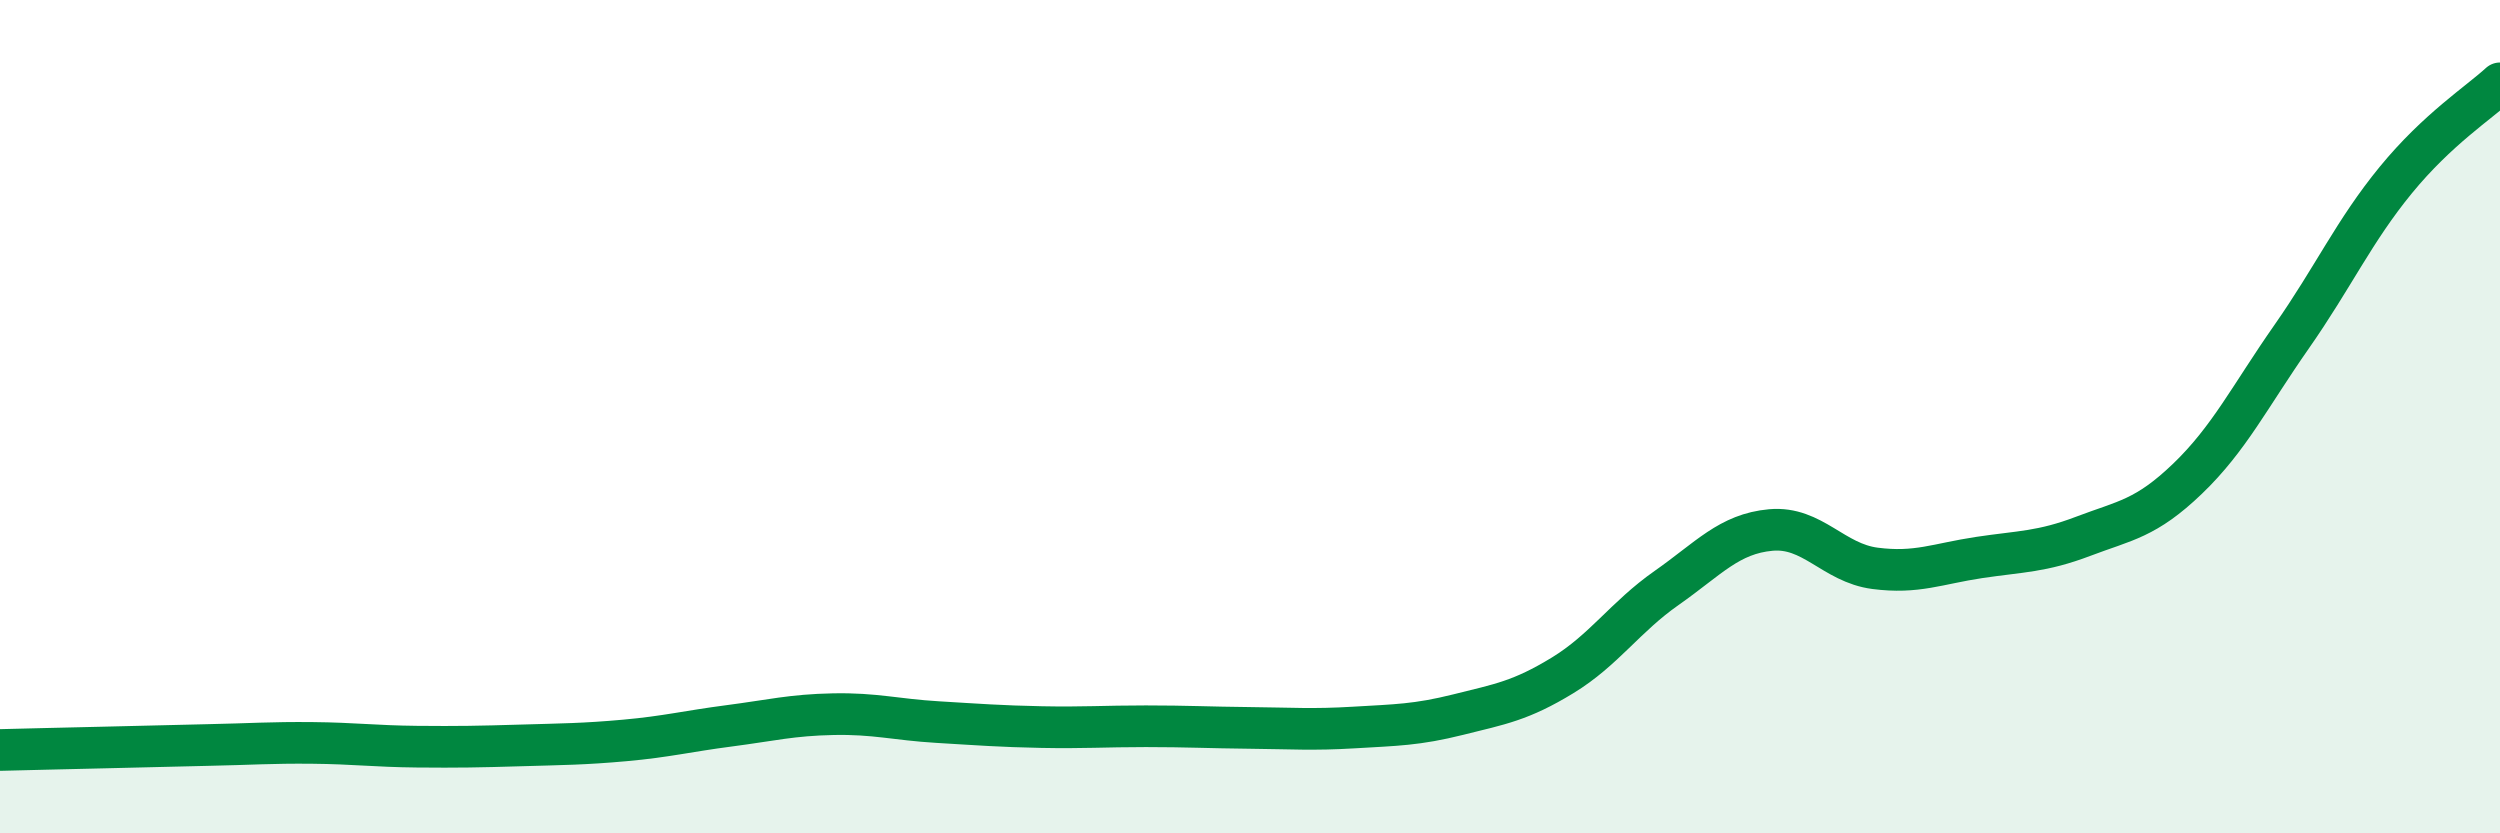
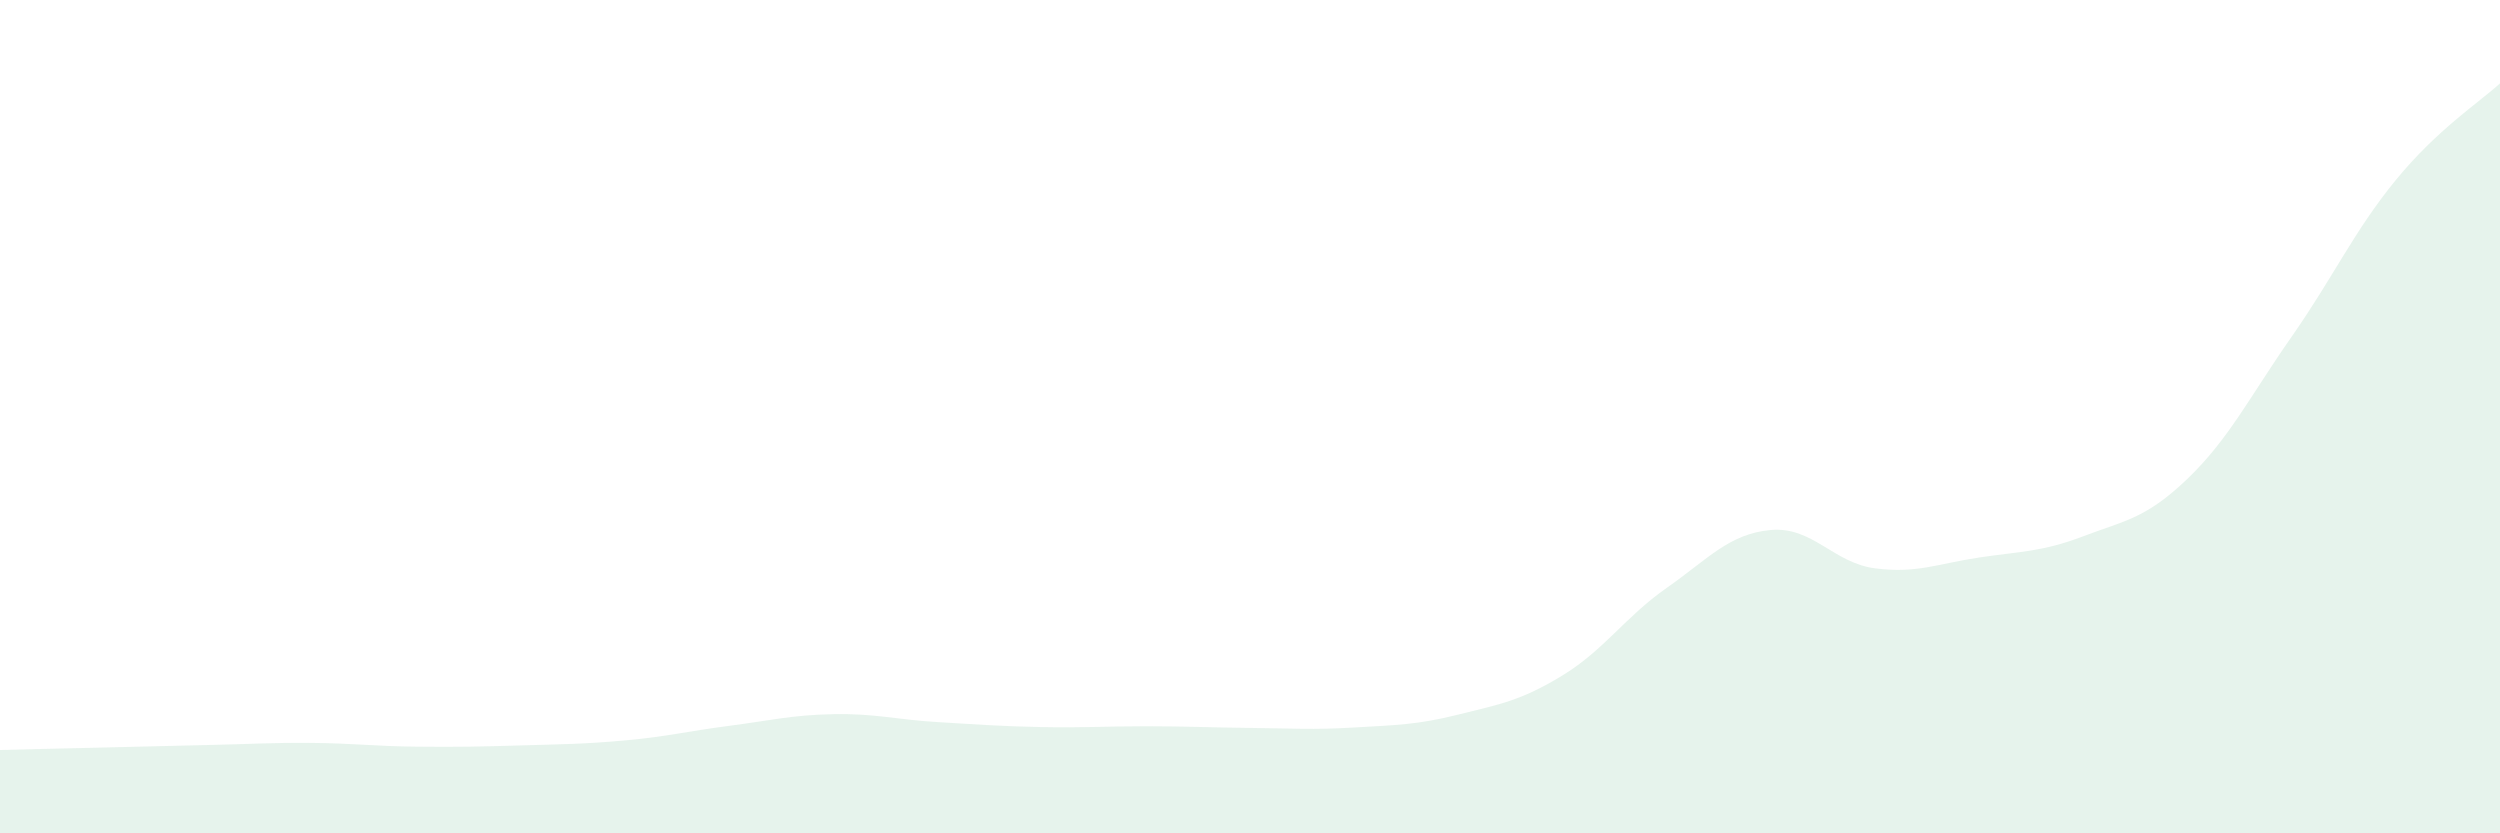
<svg xmlns="http://www.w3.org/2000/svg" width="60" height="20" viewBox="0 0 60 20">
  <path d="M 0,18 C 0.5,17.99 1.5,17.96 2.5,17.94 C 3.5,17.92 4,17.9 5,17.88 C 6,17.86 6.5,17.82 7.5,17.83 C 8.5,17.84 9,17.91 10,17.92 C 11,17.93 11.5,17.92 12.5,17.89 C 13.5,17.86 14,17.86 15,17.77 C 16,17.68 16.5,17.55 17.5,17.42 C 18.5,17.29 19,17.16 20,17.14 C 21,17.12 21.5,17.27 22.5,17.33 C 23.5,17.39 24,17.43 25,17.45 C 26,17.47 26.5,17.43 27.5,17.43 C 28.5,17.43 29,17.46 30,17.47 C 31,17.48 31.5,17.52 32.5,17.46 C 33.5,17.4 34,17.4 35,17.15 C 36,16.9 36.5,16.82 37.5,16.21 C 38.5,15.6 39,14.81 40,14.11 C 41,13.41 41.5,12.81 42.5,12.72 C 43.5,12.63 44,13.51 45,13.64 C 46,13.77 46.5,13.53 47.5,13.38 C 48.5,13.23 49,13.25 50,12.87 C 51,12.49 51.5,12.45 52.5,11.49 C 53.5,10.53 54,9.51 55,8.08 C 56,6.65 56.5,5.54 57.5,4.32 C 58.5,3.1 59.5,2.46 60,2L60 20L0 20Z" fill="#008740" opacity="0.1" stroke-linecap="round" stroke-linejoin="round" />
-   <path d="M 0,18 C 0.5,17.99 1.5,17.96 2.5,17.94 C 3.5,17.92 4,17.9 5,17.88 C 6,17.86 6.5,17.82 7.5,17.83 C 8.5,17.84 9,17.91 10,17.92 C 11,17.93 11.5,17.92 12.5,17.89 C 13.5,17.86 14,17.86 15,17.77 C 16,17.68 16.5,17.55 17.5,17.42 C 18.5,17.29 19,17.16 20,17.14 C 21,17.12 21.5,17.27 22.5,17.33 C 23.5,17.39 24,17.43 25,17.45 C 26,17.47 26.5,17.43 27.5,17.43 C 28.5,17.43 29,17.46 30,17.47 C 31,17.48 31.5,17.52 32.5,17.46 C 33.5,17.4 34,17.4 35,17.15 C 36,16.9 36.5,16.82 37.5,16.21 C 38.5,15.6 39,14.81 40,14.11 C 41,13.41 41.5,12.81 42.5,12.72 C 43.5,12.63 44,13.51 45,13.64 C 46,13.77 46.5,13.53 47.5,13.38 C 48.5,13.23 49,13.25 50,12.87 C 51,12.49 51.5,12.45 52.5,11.49 C 53.5,10.53 54,9.51 55,8.08 C 56,6.65 56.5,5.54 57.5,4.32 C 58.5,3.1 59.5,2.46 60,2" stroke="#008740" stroke-width="1" fill="none" stroke-linecap="round" stroke-linejoin="round" />
</svg>